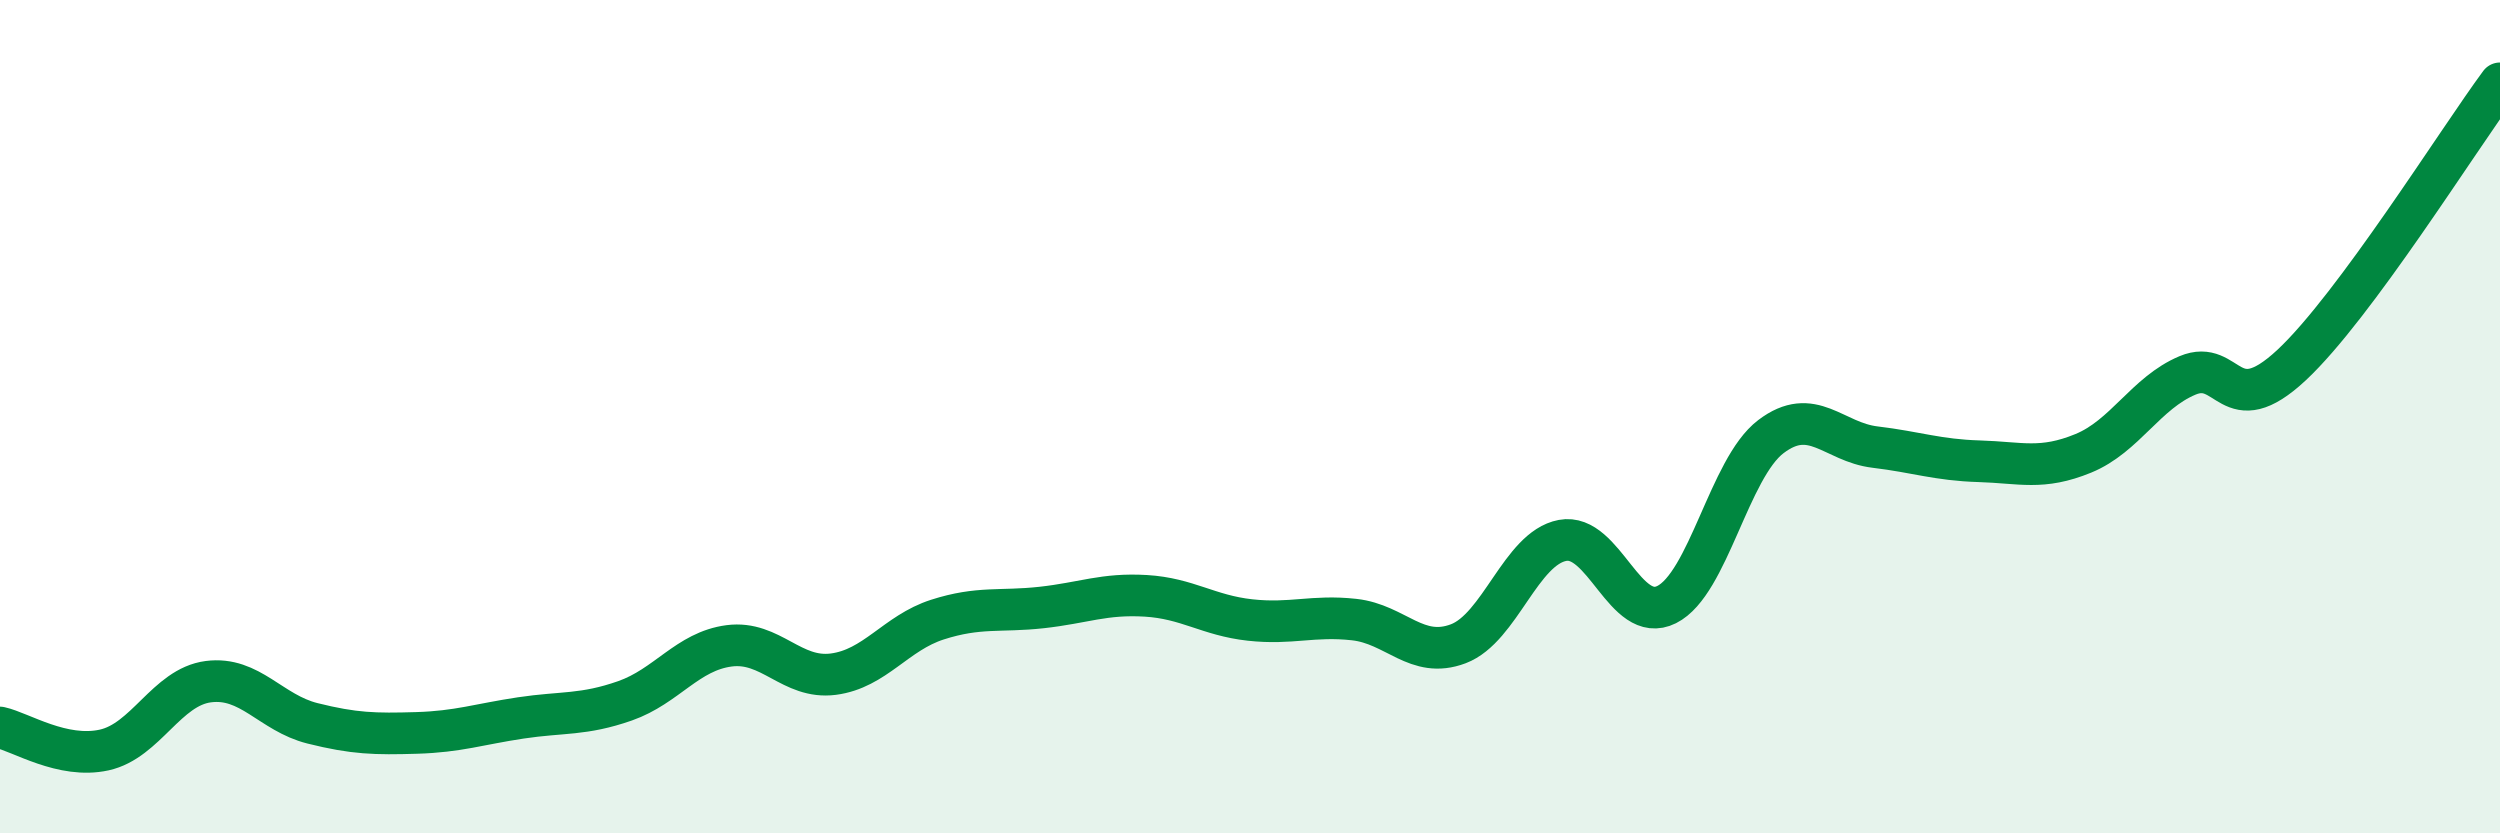
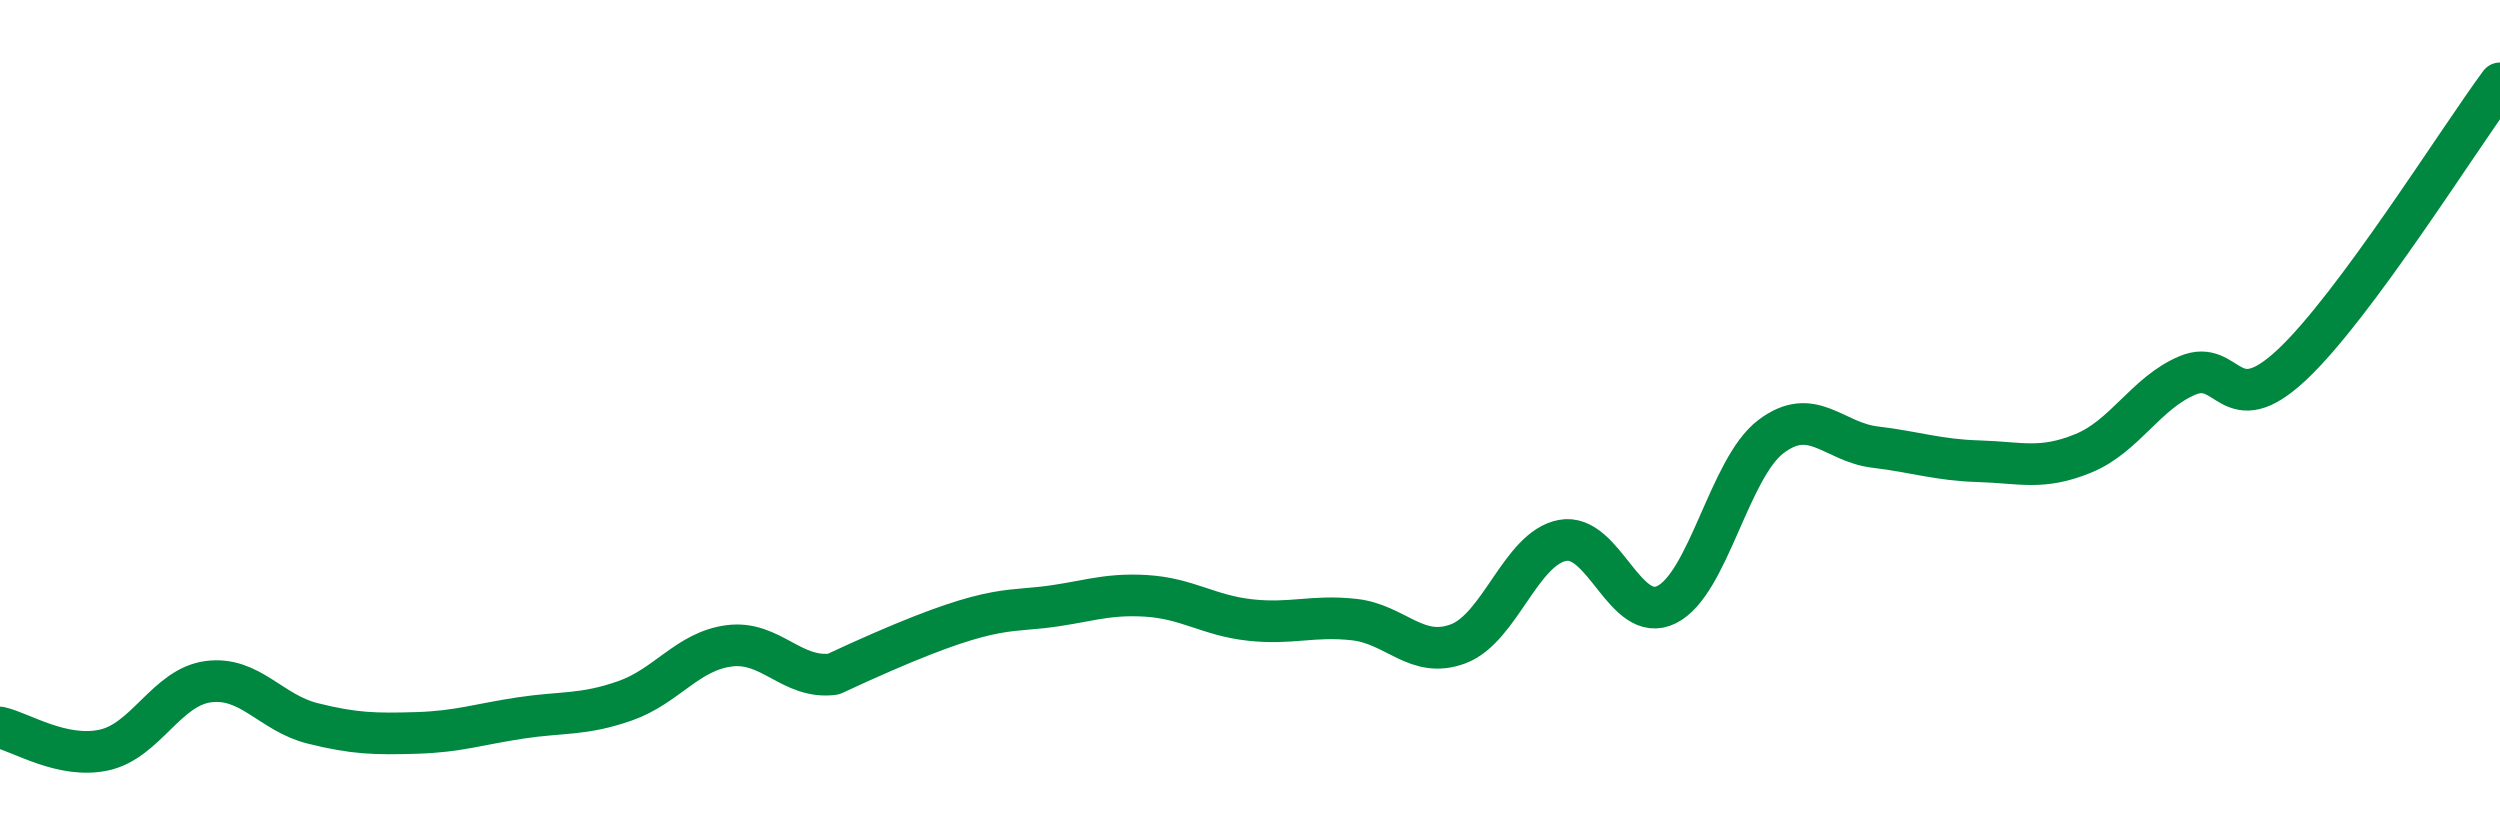
<svg xmlns="http://www.w3.org/2000/svg" width="60" height="20" viewBox="0 0 60 20">
-   <path d="M 0,17.46 C 0.5,17.57 1.5,18.22 2.5,18 C 3.5,17.78 4,16.49 5,16.36 C 6,16.23 6.5,17.11 7.5,17.36 C 8.5,17.61 9,17.62 10,17.59 C 11,17.56 11.5,17.38 12.5,17.23 C 13.5,17.08 14,17.17 15,16.82 C 16,16.47 16.5,15.63 17.5,15.5 C 18.5,15.37 19,16.31 20,16.18 C 21,16.05 21.5,15.19 22.5,14.87 C 23.5,14.55 24,14.69 25,14.58 C 26,14.47 26.5,14.24 27.5,14.3 C 28.5,14.36 29,14.77 30,14.88 C 31,14.99 31.5,14.76 32.5,14.87 C 33.5,14.98 34,15.83 35,15.45 C 36,15.07 36.5,13.16 37.5,12.97 C 38.5,12.78 39,15.01 40,14.51 C 41,14.01 41.5,11.24 42.5,10.48 C 43.5,9.72 44,10.61 45,10.73 C 46,10.85 46.5,11.04 47.5,11.07 C 48.5,11.1 49,11.29 50,10.88 C 51,10.47 51.5,9.43 52.5,9.01 C 53.5,8.59 53.5,10.16 55,8.76 C 56.5,7.36 59,3.35 60,2L60 20L0 20Z" fill="#008740" opacity="0.1" stroke-linecap="round" stroke-linejoin="round" />
-   <path d="M 0,17.46 C 0.5,17.57 1.5,18.22 2.5,18 C 3.5,17.78 4,16.49 5,16.36 C 6,16.23 6.5,17.11 7.5,17.36 C 8.5,17.61 9,17.62 10,17.59 C 11,17.56 11.5,17.38 12.5,17.23 C 13.5,17.08 14,17.17 15,16.82 C 16,16.47 16.5,15.63 17.5,15.5 C 18.5,15.37 19,16.31 20,16.18 C 21,16.05 21.5,15.19 22.5,14.87 C 23.5,14.55 24,14.69 25,14.58 C 26,14.47 26.5,14.24 27.5,14.3 C 28.5,14.36 29,14.77 30,14.88 C 31,14.99 31.5,14.76 32.5,14.87 C 33.5,14.98 34,15.83 35,15.45 C 36,15.07 36.5,13.16 37.5,12.97 C 38.5,12.78 39,15.01 40,14.51 C 41,14.01 41.5,11.24 42.5,10.48 C 43.5,9.72 44,10.61 45,10.73 C 46,10.85 46.5,11.04 47.5,11.07 C 48.5,11.1 49,11.29 50,10.88 C 51,10.47 51.5,9.43 52.5,9.01 C 53.5,8.59 53.5,10.16 55,8.76 C 56.5,7.36 59,3.35 60,2" stroke="#008740" stroke-width="1" fill="none" stroke-linecap="round" stroke-linejoin="round" />
+   <path d="M 0,17.46 C 0.5,17.57 1.5,18.22 2.5,18 C 3.5,17.78 4,16.49 5,16.36 C 6,16.23 6.5,17.11 7.5,17.36 C 8.5,17.61 9,17.62 10,17.59 C 11,17.56 11.5,17.38 12.5,17.23 C 13.5,17.08 14,17.17 15,16.82 C 16,16.47 16.5,15.63 17.5,15.5 C 18.5,15.37 19,16.31 20,16.18 C 23.5,14.55 24,14.69 25,14.58 C 26,14.47 26.5,14.24 27.5,14.3 C 28.5,14.36 29,14.77 30,14.88 C 31,14.99 31.5,14.76 32.5,14.87 C 33.5,14.98 34,15.83 35,15.45 C 36,15.07 36.5,13.16 37.5,12.97 C 38.5,12.78 39,15.01 40,14.51 C 41,14.01 41.5,11.24 42.5,10.48 C 43.5,9.72 44,10.61 45,10.73 C 46,10.85 46.5,11.04 47.5,11.07 C 48.5,11.1 49,11.29 50,10.88 C 51,10.47 51.5,9.43 52.5,9.01 C 53.5,8.59 53.5,10.16 55,8.76 C 56.5,7.36 59,3.35 60,2" stroke="#008740" stroke-width="1" fill="none" stroke-linecap="round" stroke-linejoin="round" />
</svg>